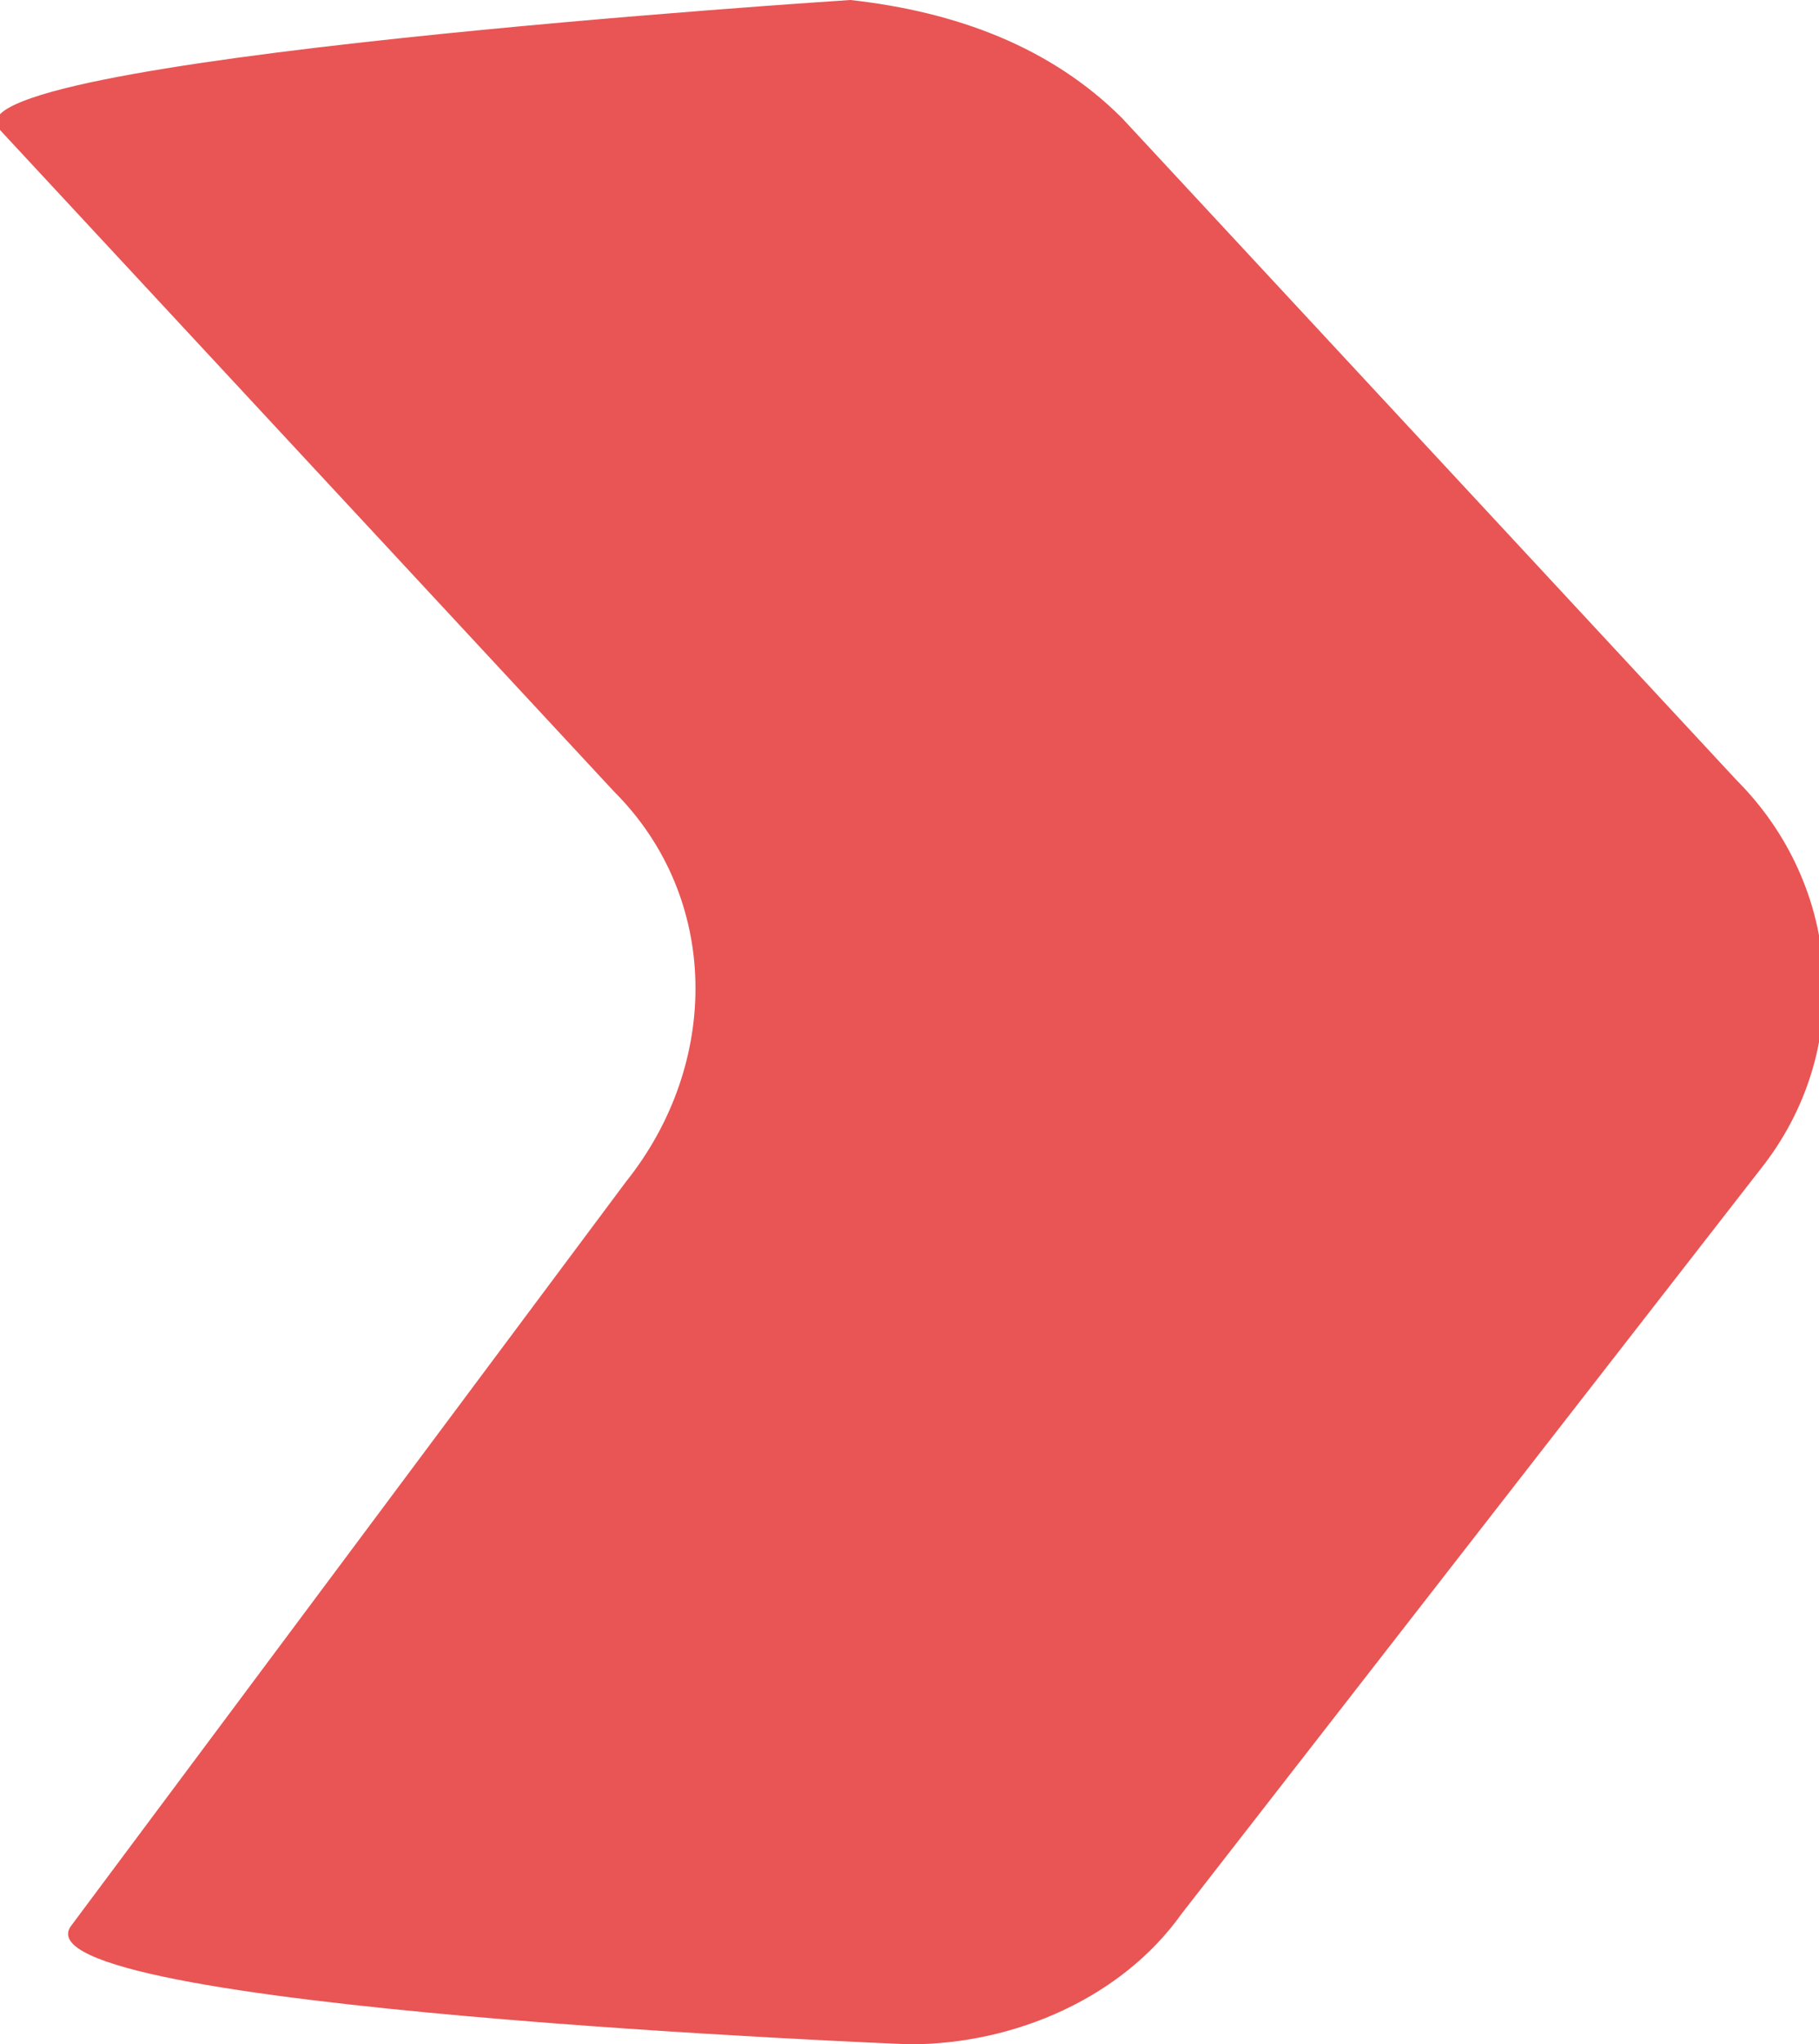
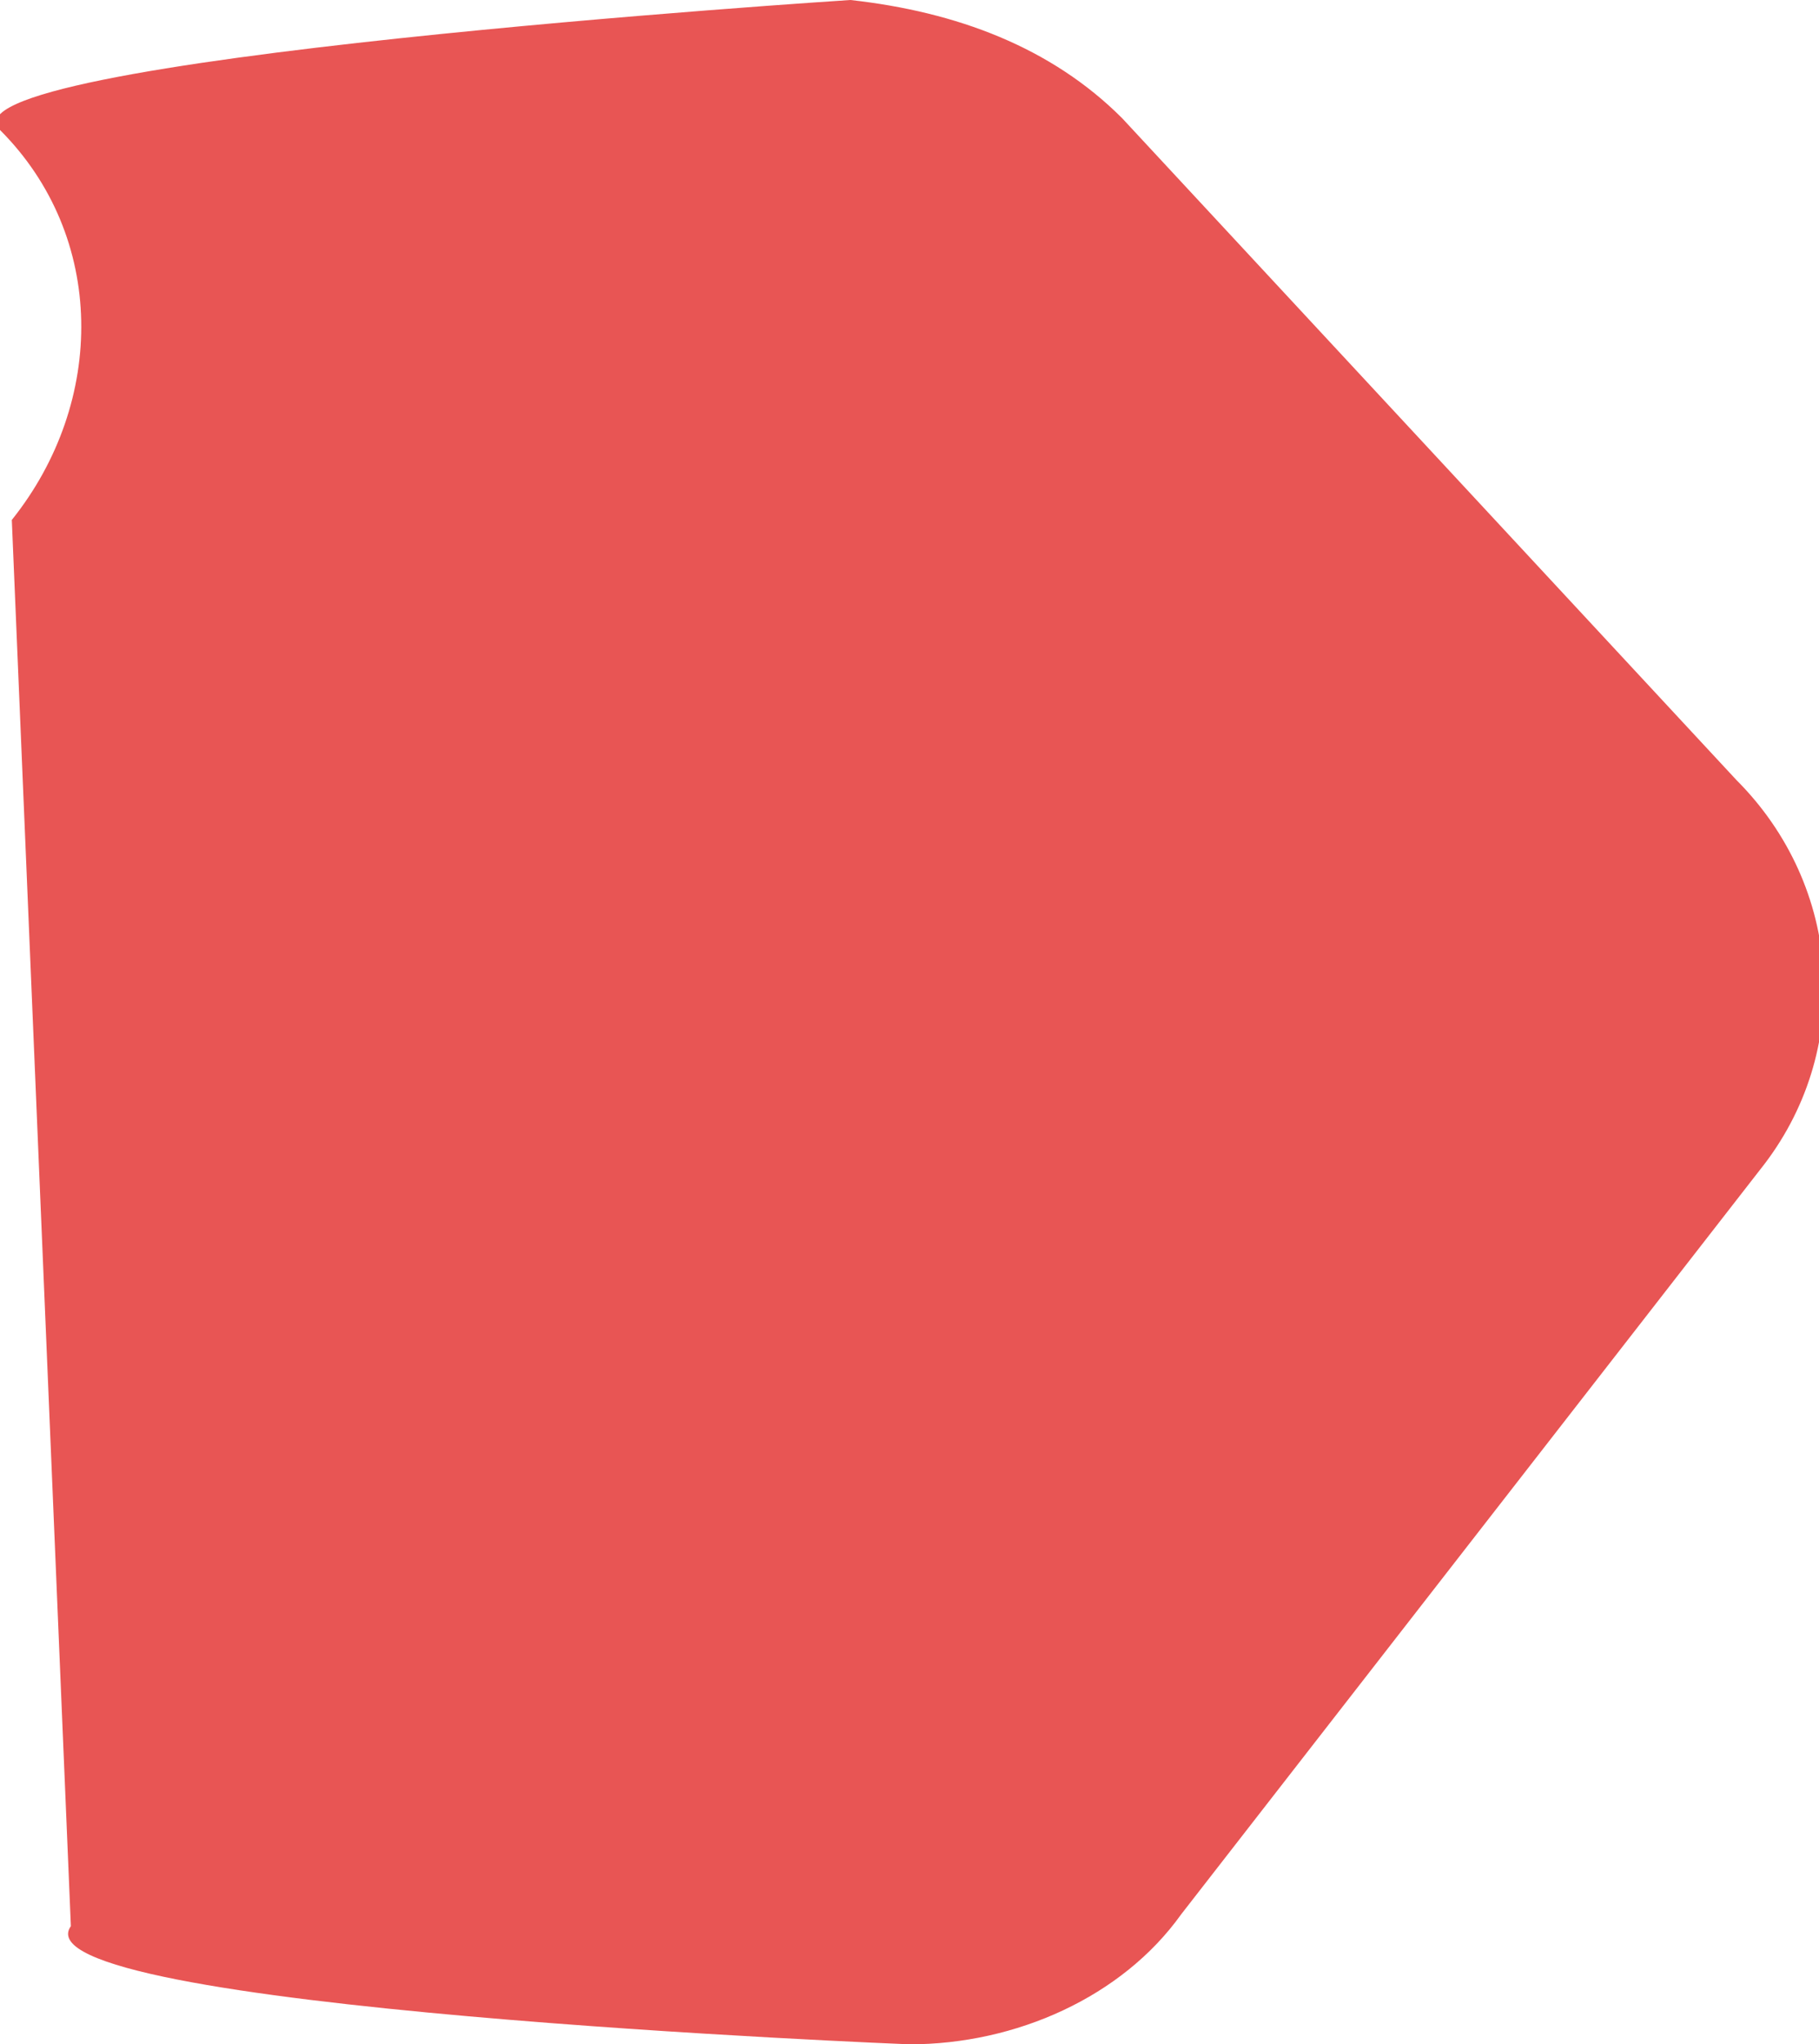
<svg xmlns="http://www.w3.org/2000/svg" width="15.4" height="17.3" viewBox="0 0 15.4 17.3">
  <defs>
    <style>.c{fill:#e85554;}</style>
  </defs>
-   <path id="b" class="c" d="m14.7,6.6L9.5,1c-.6-.6-1.4-.9-2.3-1C7.2,0-.6.5,0,1.1l5.2,5.6c.9.9.9,2.3.1,3.3L.6,16.3c-.5.7,7.1,1,7.1,1,.9,0,1.8-.4,2.3-1.1l4.9-6.3c.8-1,.7-2.4-.2-3.3Z" />
+   <path id="b" class="c" d="m14.7,6.6L9.5,1c-.6-.6-1.4-.9-2.3-1C7.2,0-.6.5,0,1.1c.9.9.9,2.3.1,3.3L.6,16.3c-.5.7,7.1,1,7.1,1,.9,0,1.8-.4,2.3-1.1l4.9-6.3c.8-1,.7-2.4-.2-3.3Z" />
</svg>